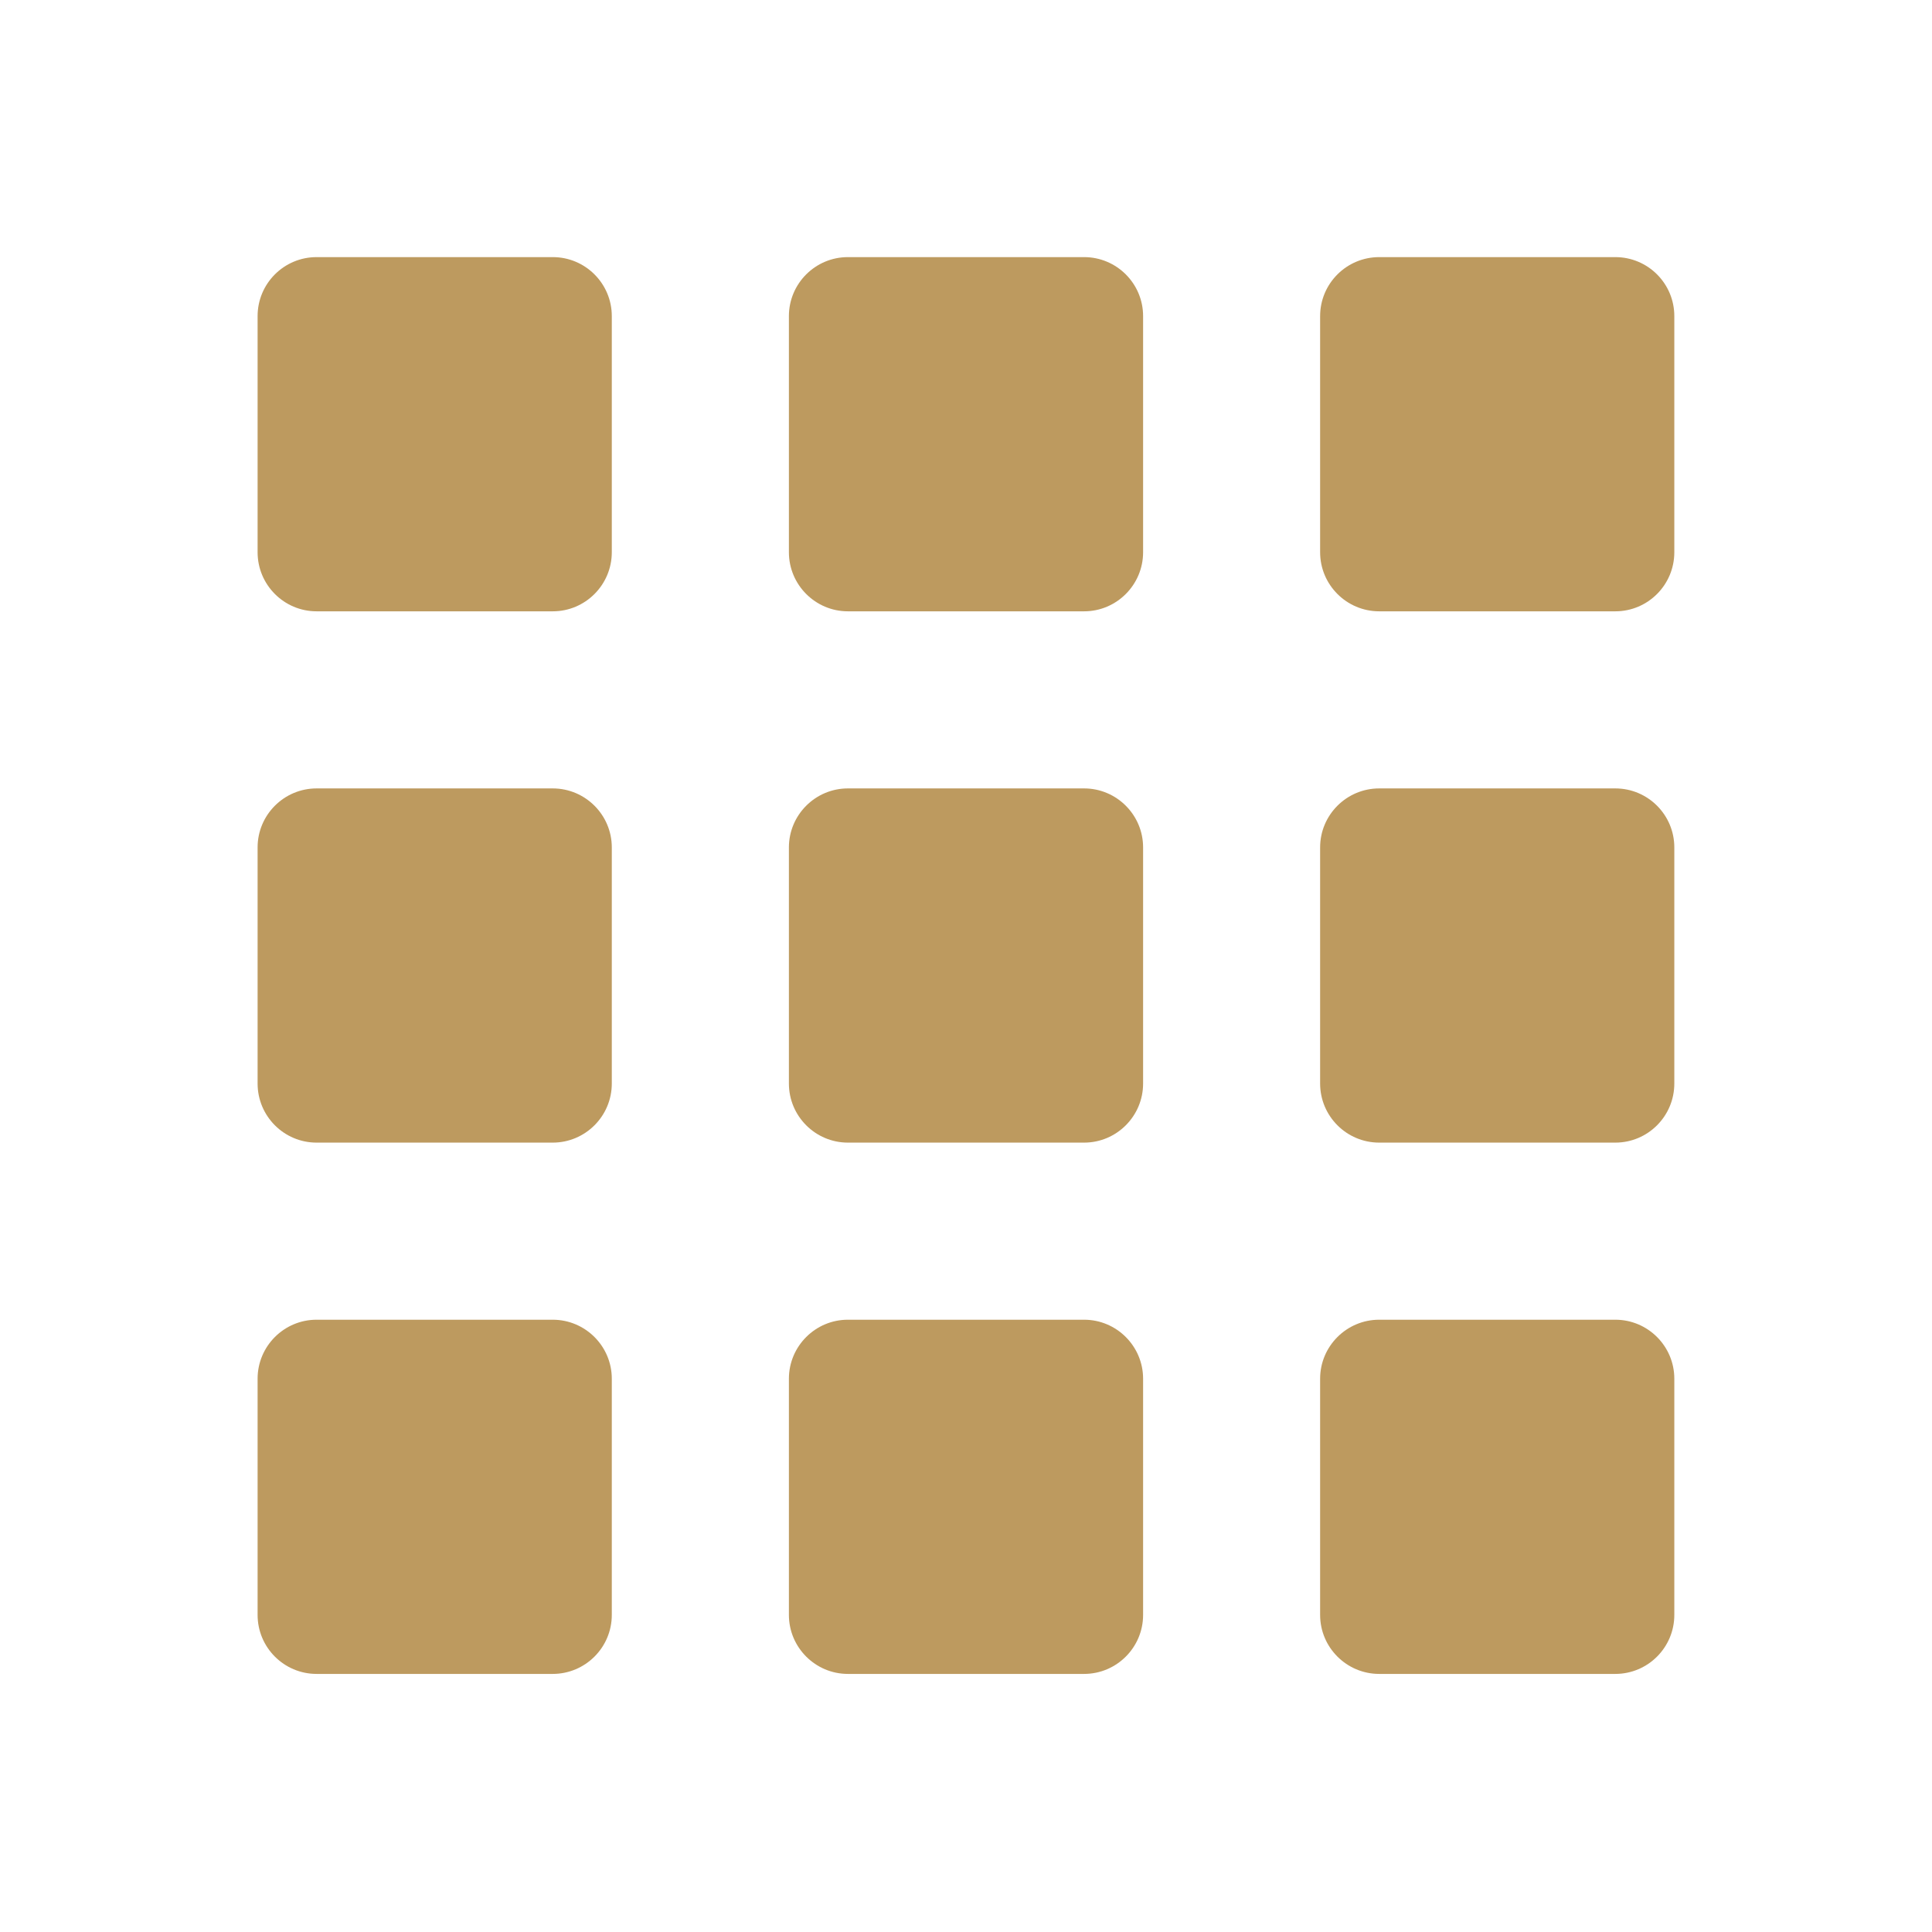
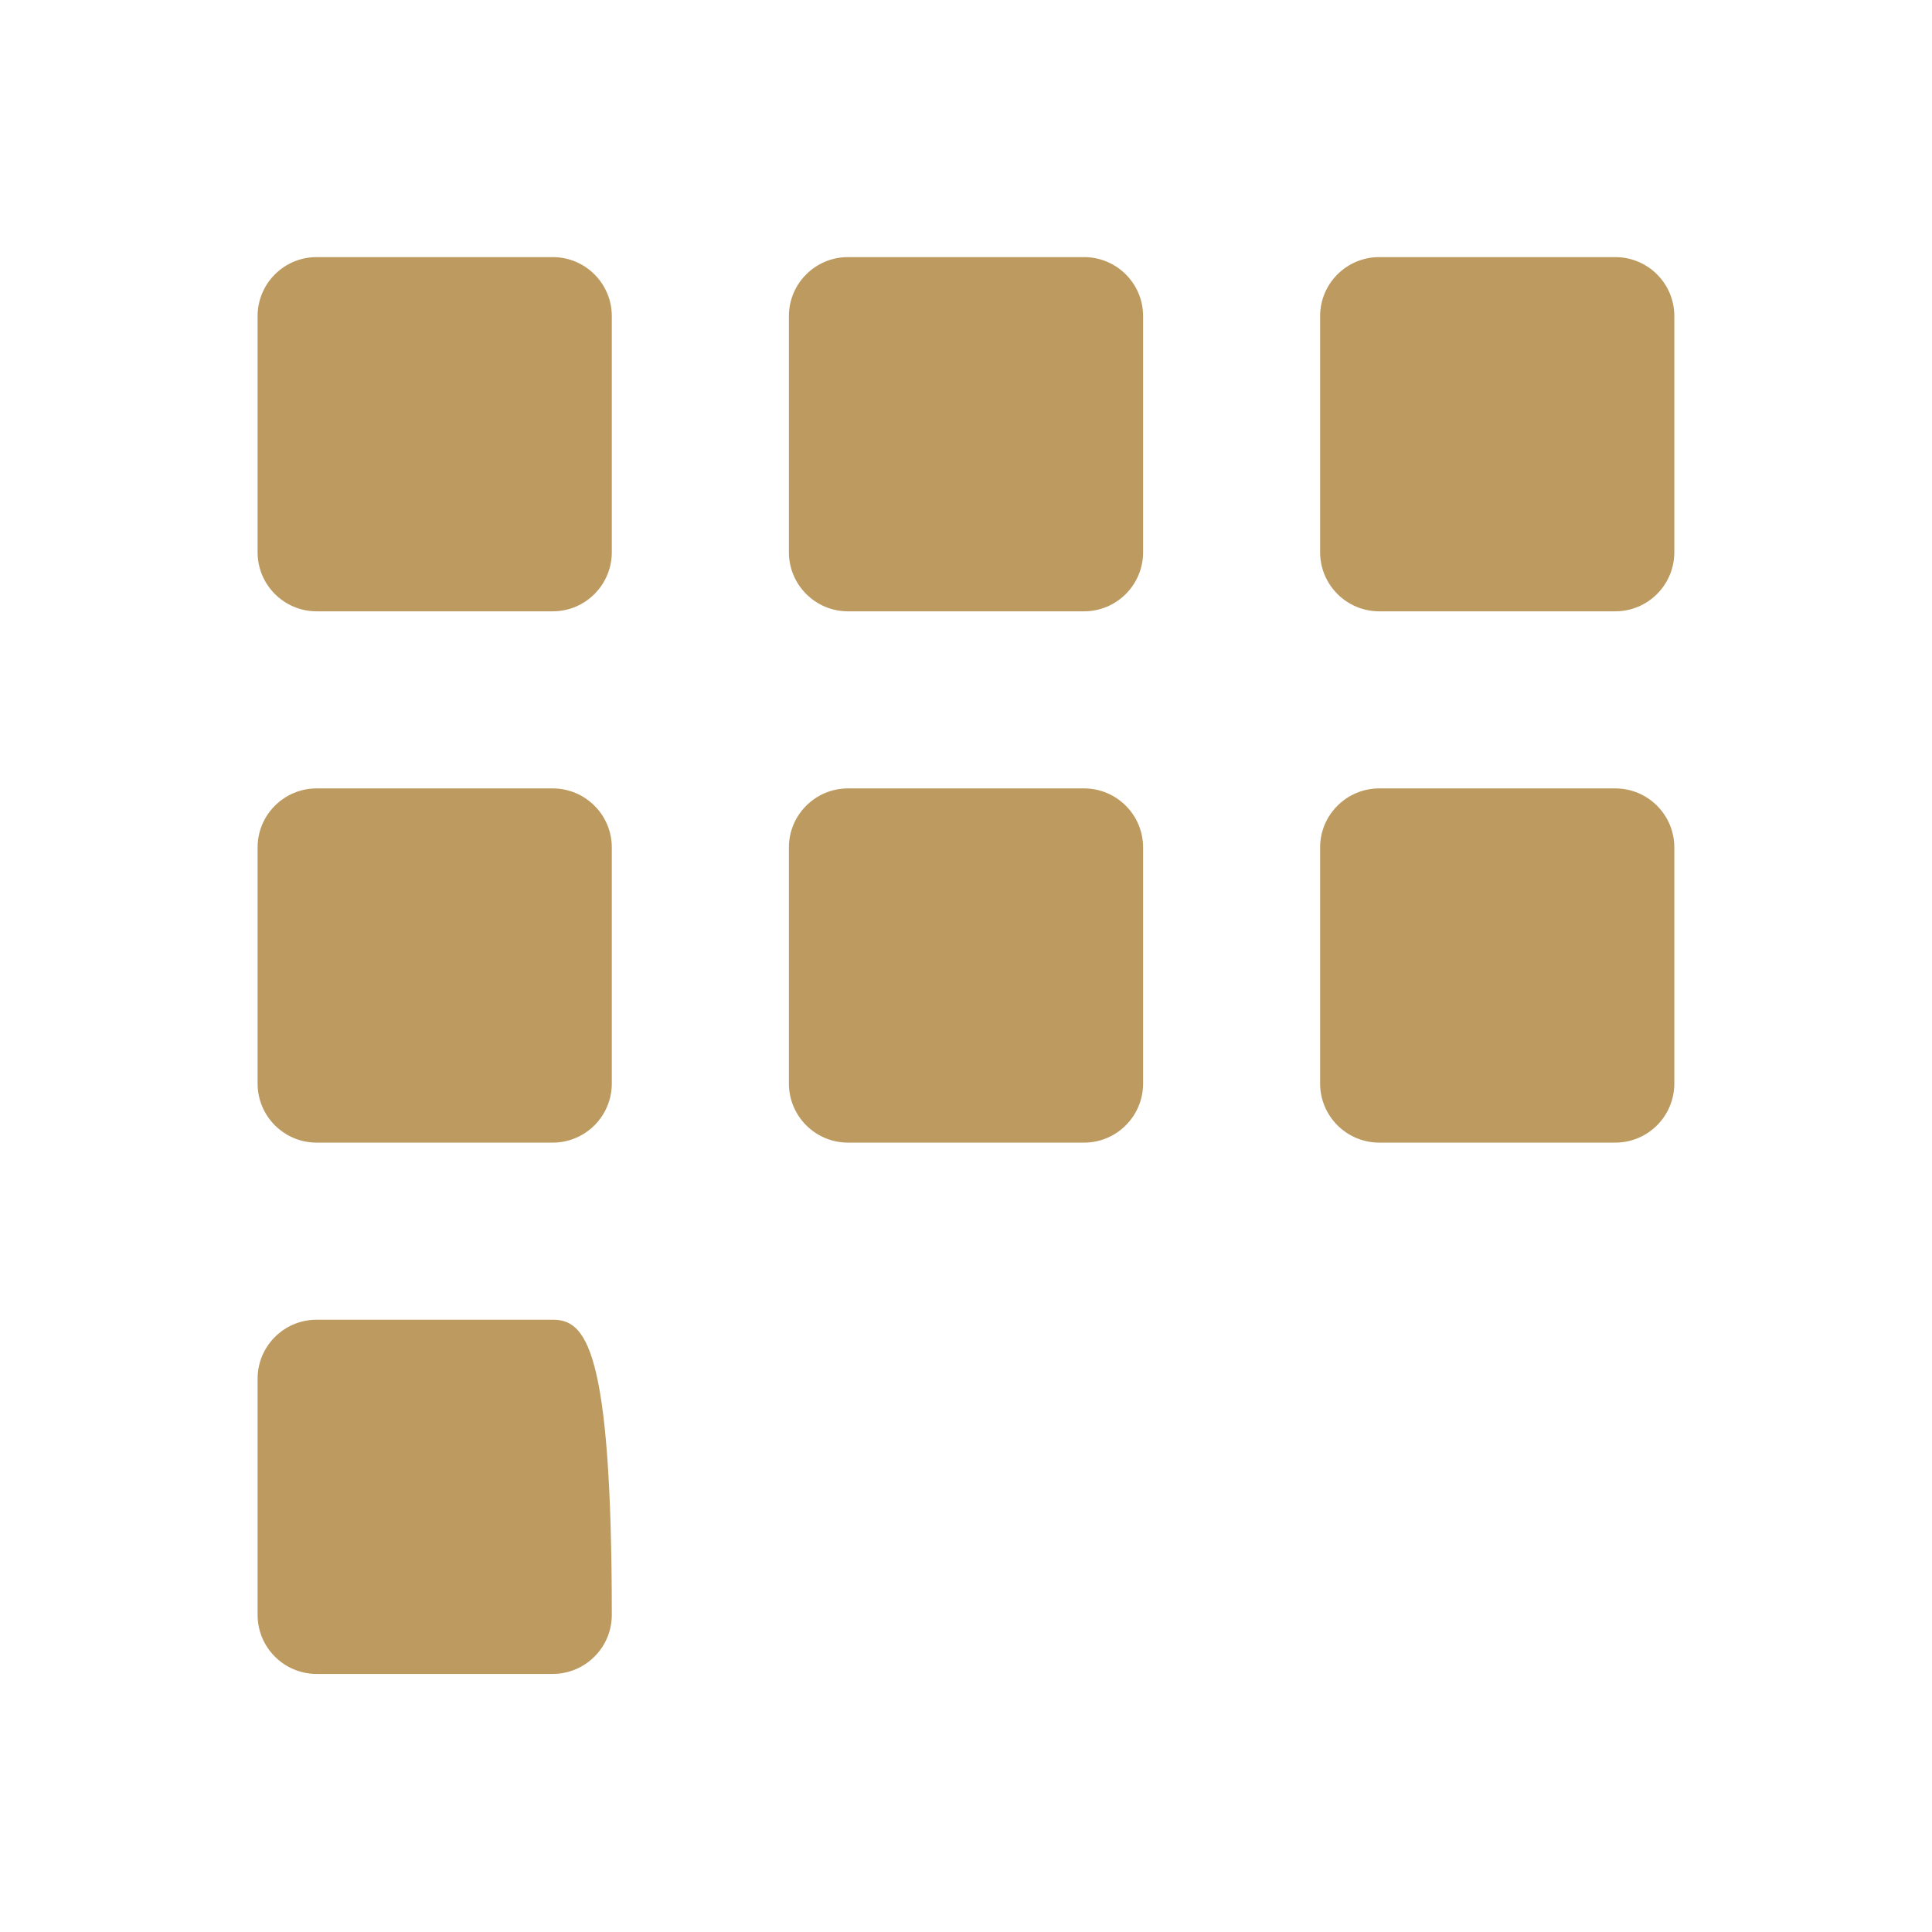
<svg xmlns="http://www.w3.org/2000/svg" width="24" height="24" viewBox="0 0 24 24" fill="none">
  <g id="Icon" clip-path="url(#clip0_4604_2405)">
    <g id="menu 1">
      <path id="Vector" d="M6.867 3.194H3.933C3.528 3.194 3.2 3.522 3.2 3.927V6.86C3.2 7.265 3.528 7.594 3.933 7.594H6.867C7.271 7.594 7.6 7.265 7.6 6.86V3.927C7.6 3.522 7.271 3.194 6.867 3.194Z" fill="#BD9A5F" />
      <path id="Vector_2" d="M6.866 9.794H3.933C3.528 9.794 3.2 10.123 3.2 10.527V13.46C3.2 13.865 3.528 14.194 3.933 14.194H6.866C7.271 14.194 7.6 13.865 7.6 13.46V10.527C7.6 10.123 7.271 9.794 6.866 9.794Z" fill="#BD9A5F" />
-       <path id="Vector_3" d="M6.866 16.394H3.933C3.528 16.394 3.2 16.723 3.2 17.127V20.061C3.2 20.465 3.528 20.794 3.933 20.794H6.866C7.271 20.794 7.6 20.465 7.6 20.061V17.127C7.6 16.723 7.271 16.394 6.866 16.394Z" fill="#BD9A5F" />
+       <path id="Vector_3" d="M6.866 16.394H3.933C3.528 16.394 3.2 16.723 3.2 17.127V20.061C3.2 20.465 3.528 20.794 3.933 20.794H6.866C7.271 20.794 7.6 20.465 7.6 20.061C7.6 16.723 7.271 16.394 6.866 16.394Z" fill="#BD9A5F" />
      <path id="Vector_4" d="M13.467 3.194H10.533C10.129 3.194 9.8 3.522 9.8 3.927V6.86C9.8 7.265 10.129 7.594 10.533 7.594H13.467C13.871 7.594 14.2 7.265 14.2 6.86V3.927C14.2 3.522 13.871 3.194 13.467 3.194Z" fill="#BD9A5F" />
      <path id="Vector_5" d="M13.467 9.794H10.533C10.129 9.794 9.8 10.123 9.8 10.527V13.46C9.8 13.865 10.129 14.194 10.533 14.194H13.467C13.871 14.194 14.2 13.865 14.2 13.46V10.527C14.2 10.123 13.871 9.794 13.467 9.794Z" fill="#BD9A5F" />
-       <path id="Vector_6" d="M13.467 16.394H10.533C10.129 16.394 9.8 16.723 9.8 17.127V20.061C9.8 20.465 10.129 20.794 10.533 20.794H13.467C13.871 20.794 14.2 20.465 14.2 20.061V17.127C14.2 16.723 13.871 16.394 13.467 16.394Z" fill="#BD9A5F" />
      <path id="Vector_7" d="M20.066 3.194H17.133C16.728 3.194 16.399 3.522 16.399 3.927V6.86C16.399 7.265 16.728 7.594 17.133 7.594H20.066C20.471 7.594 20.799 7.265 20.799 6.86V3.927C20.799 3.522 20.471 3.194 20.066 3.194Z" fill="#BD9A5F" />
      <path id="Vector_8" d="M20.066 9.794H17.133C16.728 9.794 16.399 10.123 16.399 10.527V13.46C16.399 13.865 16.728 14.194 17.133 14.194H20.066C20.471 14.194 20.799 13.865 20.799 13.46V10.527C20.799 10.123 20.471 9.794 20.066 9.794Z" fill="#BD9A5F" />
-       <path id="Vector_9" d="M20.066 16.394H17.133C16.728 16.394 16.399 16.723 16.399 17.127V20.061C16.399 20.465 16.728 20.794 17.133 20.794H20.066C20.471 20.794 20.799 20.465 20.799 20.061V17.127C20.799 16.723 20.471 16.394 20.066 16.394Z" fill="#BD9A5F" />
    </g>
  </g>
  <defs>
    <clipPath id="clip0_4604_2405">
      <rect width="24" height="24" fill="white" />
    </clipPath>
  </defs>
</svg>